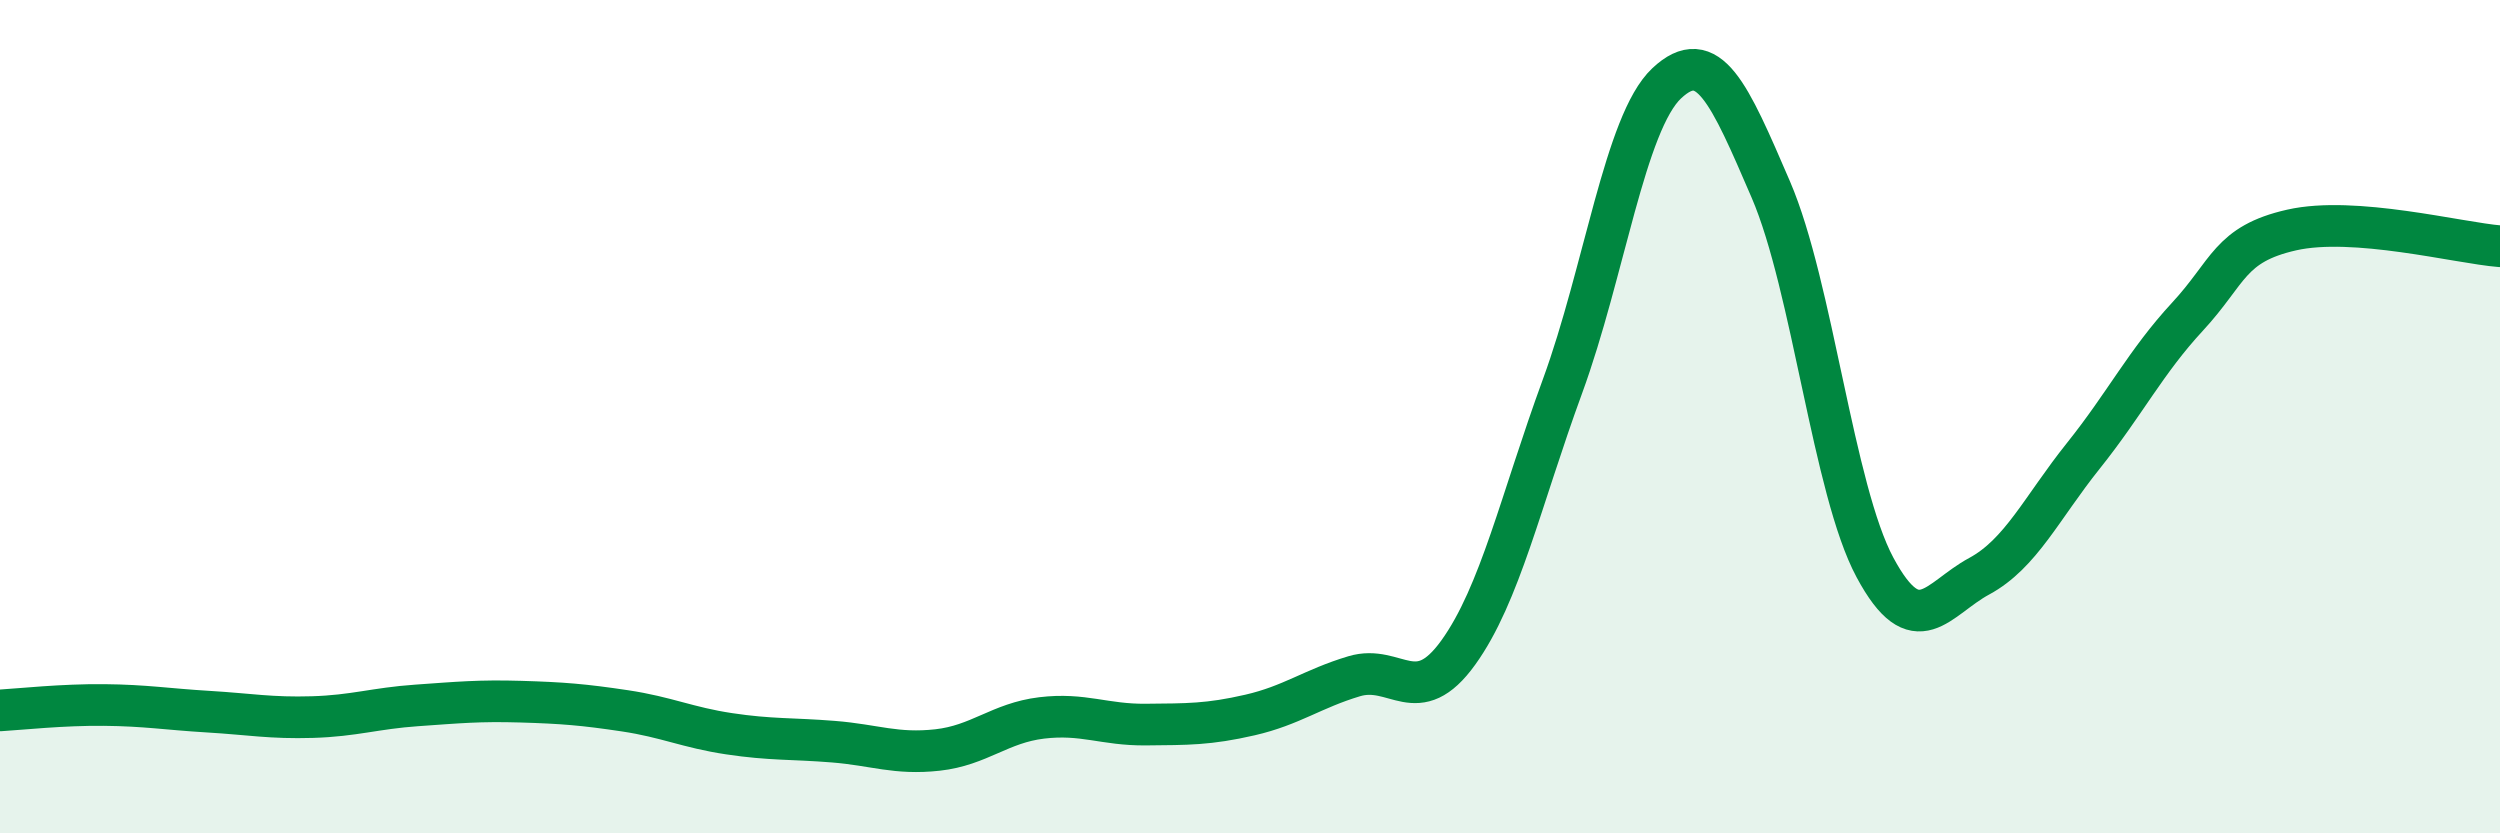
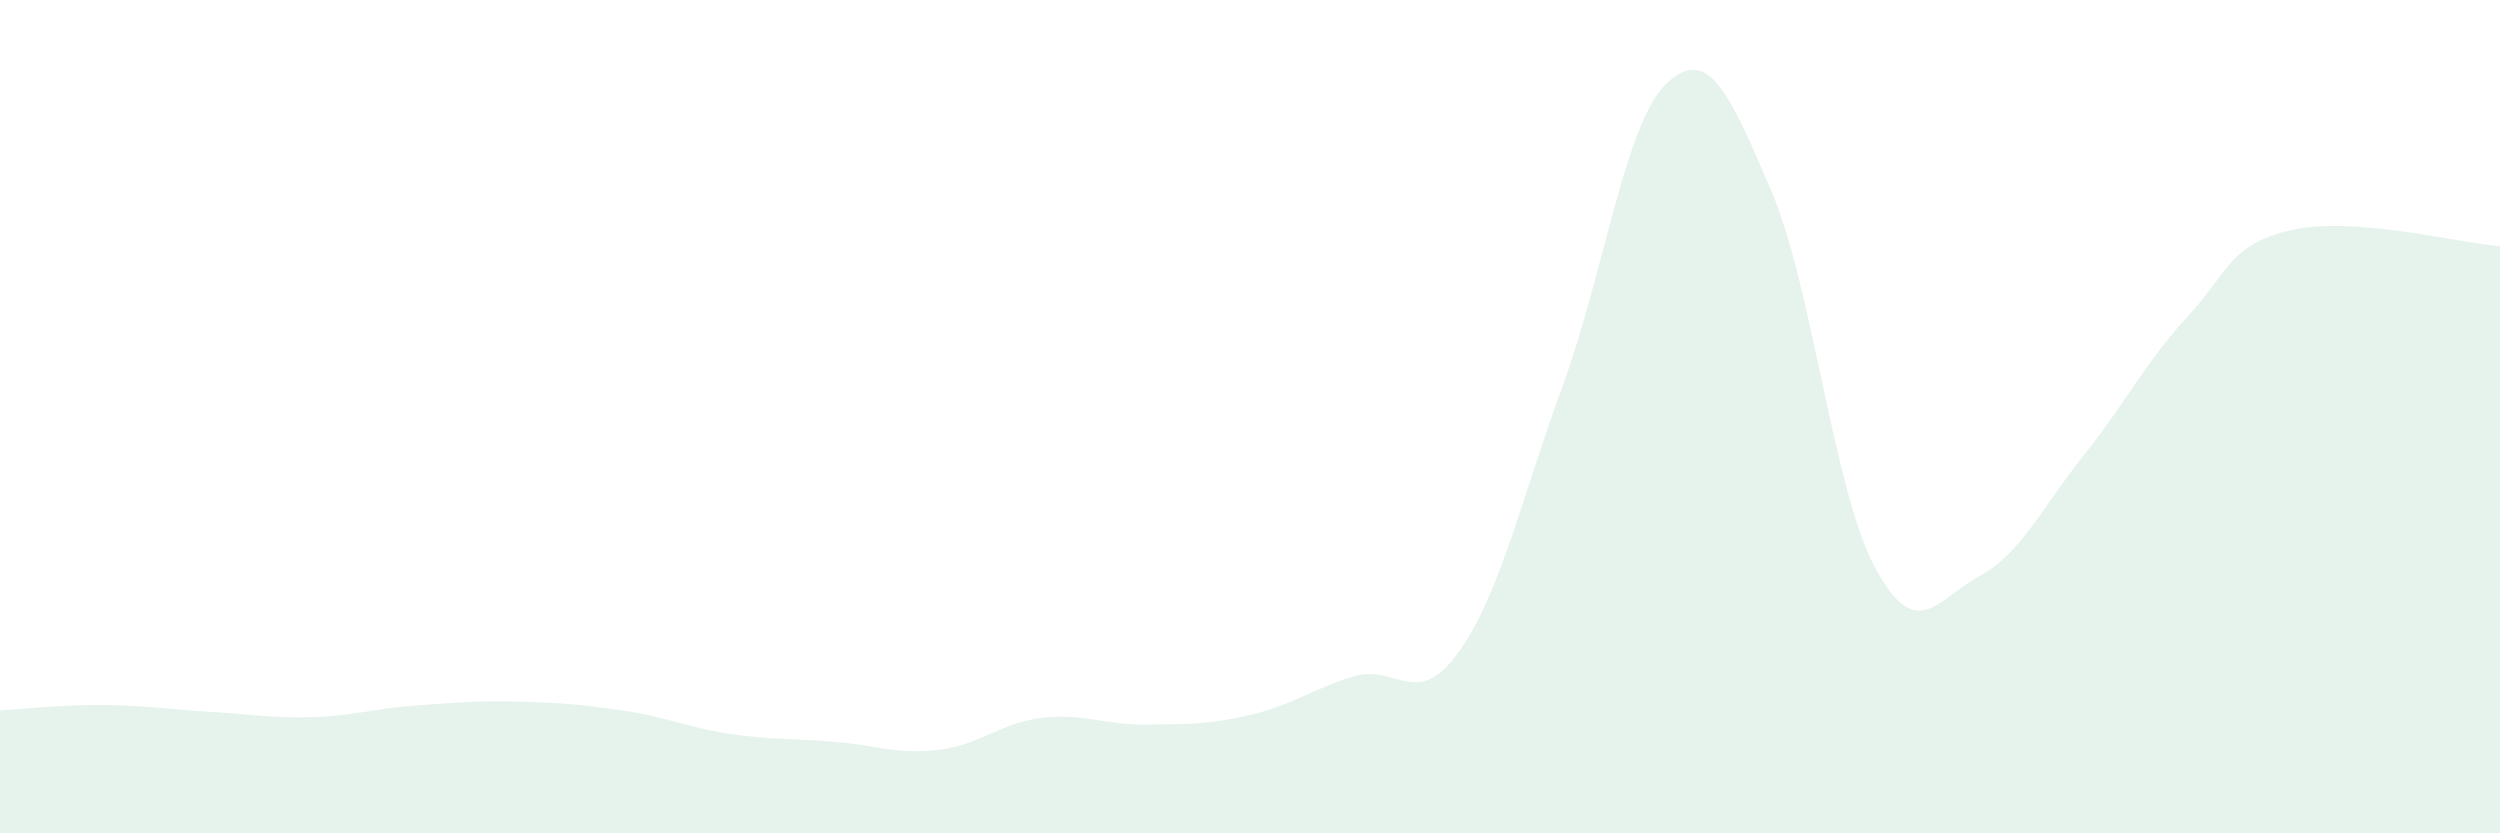
<svg xmlns="http://www.w3.org/2000/svg" width="60" height="20" viewBox="0 0 60 20">
  <path d="M 0,17.05 C 0.5,17.02 1.5,16.91 2.5,16.92 C 3.5,16.93 4,17.02 5,17.08 C 6,17.14 6.5,17.24 7.5,17.21 C 8.5,17.18 9,17 10,16.93 C 11,16.86 11.5,16.81 12.5,16.84 C 13.5,16.87 14,16.91 15,17.06 C 16,17.21 16.5,17.46 17.5,17.61 C 18.5,17.76 19,17.72 20,17.8 C 21,17.88 21.5,18.11 22.5,18 C 23.5,17.89 24,17.35 25,17.23 C 26,17.11 26.5,17.4 27.5,17.39 C 28.5,17.38 29,17.39 30,17.16 C 31,16.93 31.5,16.53 32.5,16.23 C 33.5,15.93 34,17.05 35,15.66 C 36,14.27 36.5,12 37.5,9.27 C 38.5,6.54 39,2.94 40,2 C 41,1.06 41.5,2.23 42.5,4.55 C 43.5,6.87 44,11.76 45,13.62 C 46,15.48 46.5,14.37 47.5,13.83 C 48.5,13.29 49,12.19 50,10.94 C 51,9.69 51.5,8.68 52.5,7.6 C 53.5,6.52 53.5,5.86 55,5.52 C 56.5,5.18 59,5.83 60,5.91L60 20L0 20Z" fill="#008740" opacity="0.1" stroke-linecap="round" stroke-linejoin="round" />
-   <path d="M 0,17.05 C 0.5,17.02 1.5,16.91 2.5,16.92 C 3.5,16.93 4,17.02 5,17.08 C 6,17.14 6.5,17.24 7.5,17.21 C 8.5,17.18 9,17 10,16.93 C 11,16.86 11.5,16.81 12.5,16.84 C 13.5,16.87 14,16.91 15,17.06 C 16,17.21 16.5,17.46 17.5,17.61 C 18.5,17.76 19,17.72 20,17.8 C 21,17.88 21.5,18.11 22.5,18 C 23.5,17.89 24,17.35 25,17.23 C 26,17.11 26.5,17.4 27.5,17.39 C 28.5,17.38 29,17.39 30,17.16 C 31,16.93 31.5,16.53 32.5,16.23 C 33.5,15.93 34,17.05 35,15.66 C 36,14.27 36.5,12 37.5,9.27 C 38.5,6.54 39,2.94 40,2 C 41,1.06 41.5,2.23 42.5,4.55 C 43.5,6.87 44,11.76 45,13.62 C 46,15.48 46.5,14.37 47.5,13.83 C 48.5,13.29 49,12.19 50,10.94 C 51,9.69 51.5,8.68 52.5,7.6 C 53.5,6.52 53.5,5.86 55,5.52 C 56.5,5.18 59,5.83 60,5.91" stroke="#008740" stroke-width="1" fill="none" stroke-linecap="round" stroke-linejoin="round" />
</svg>